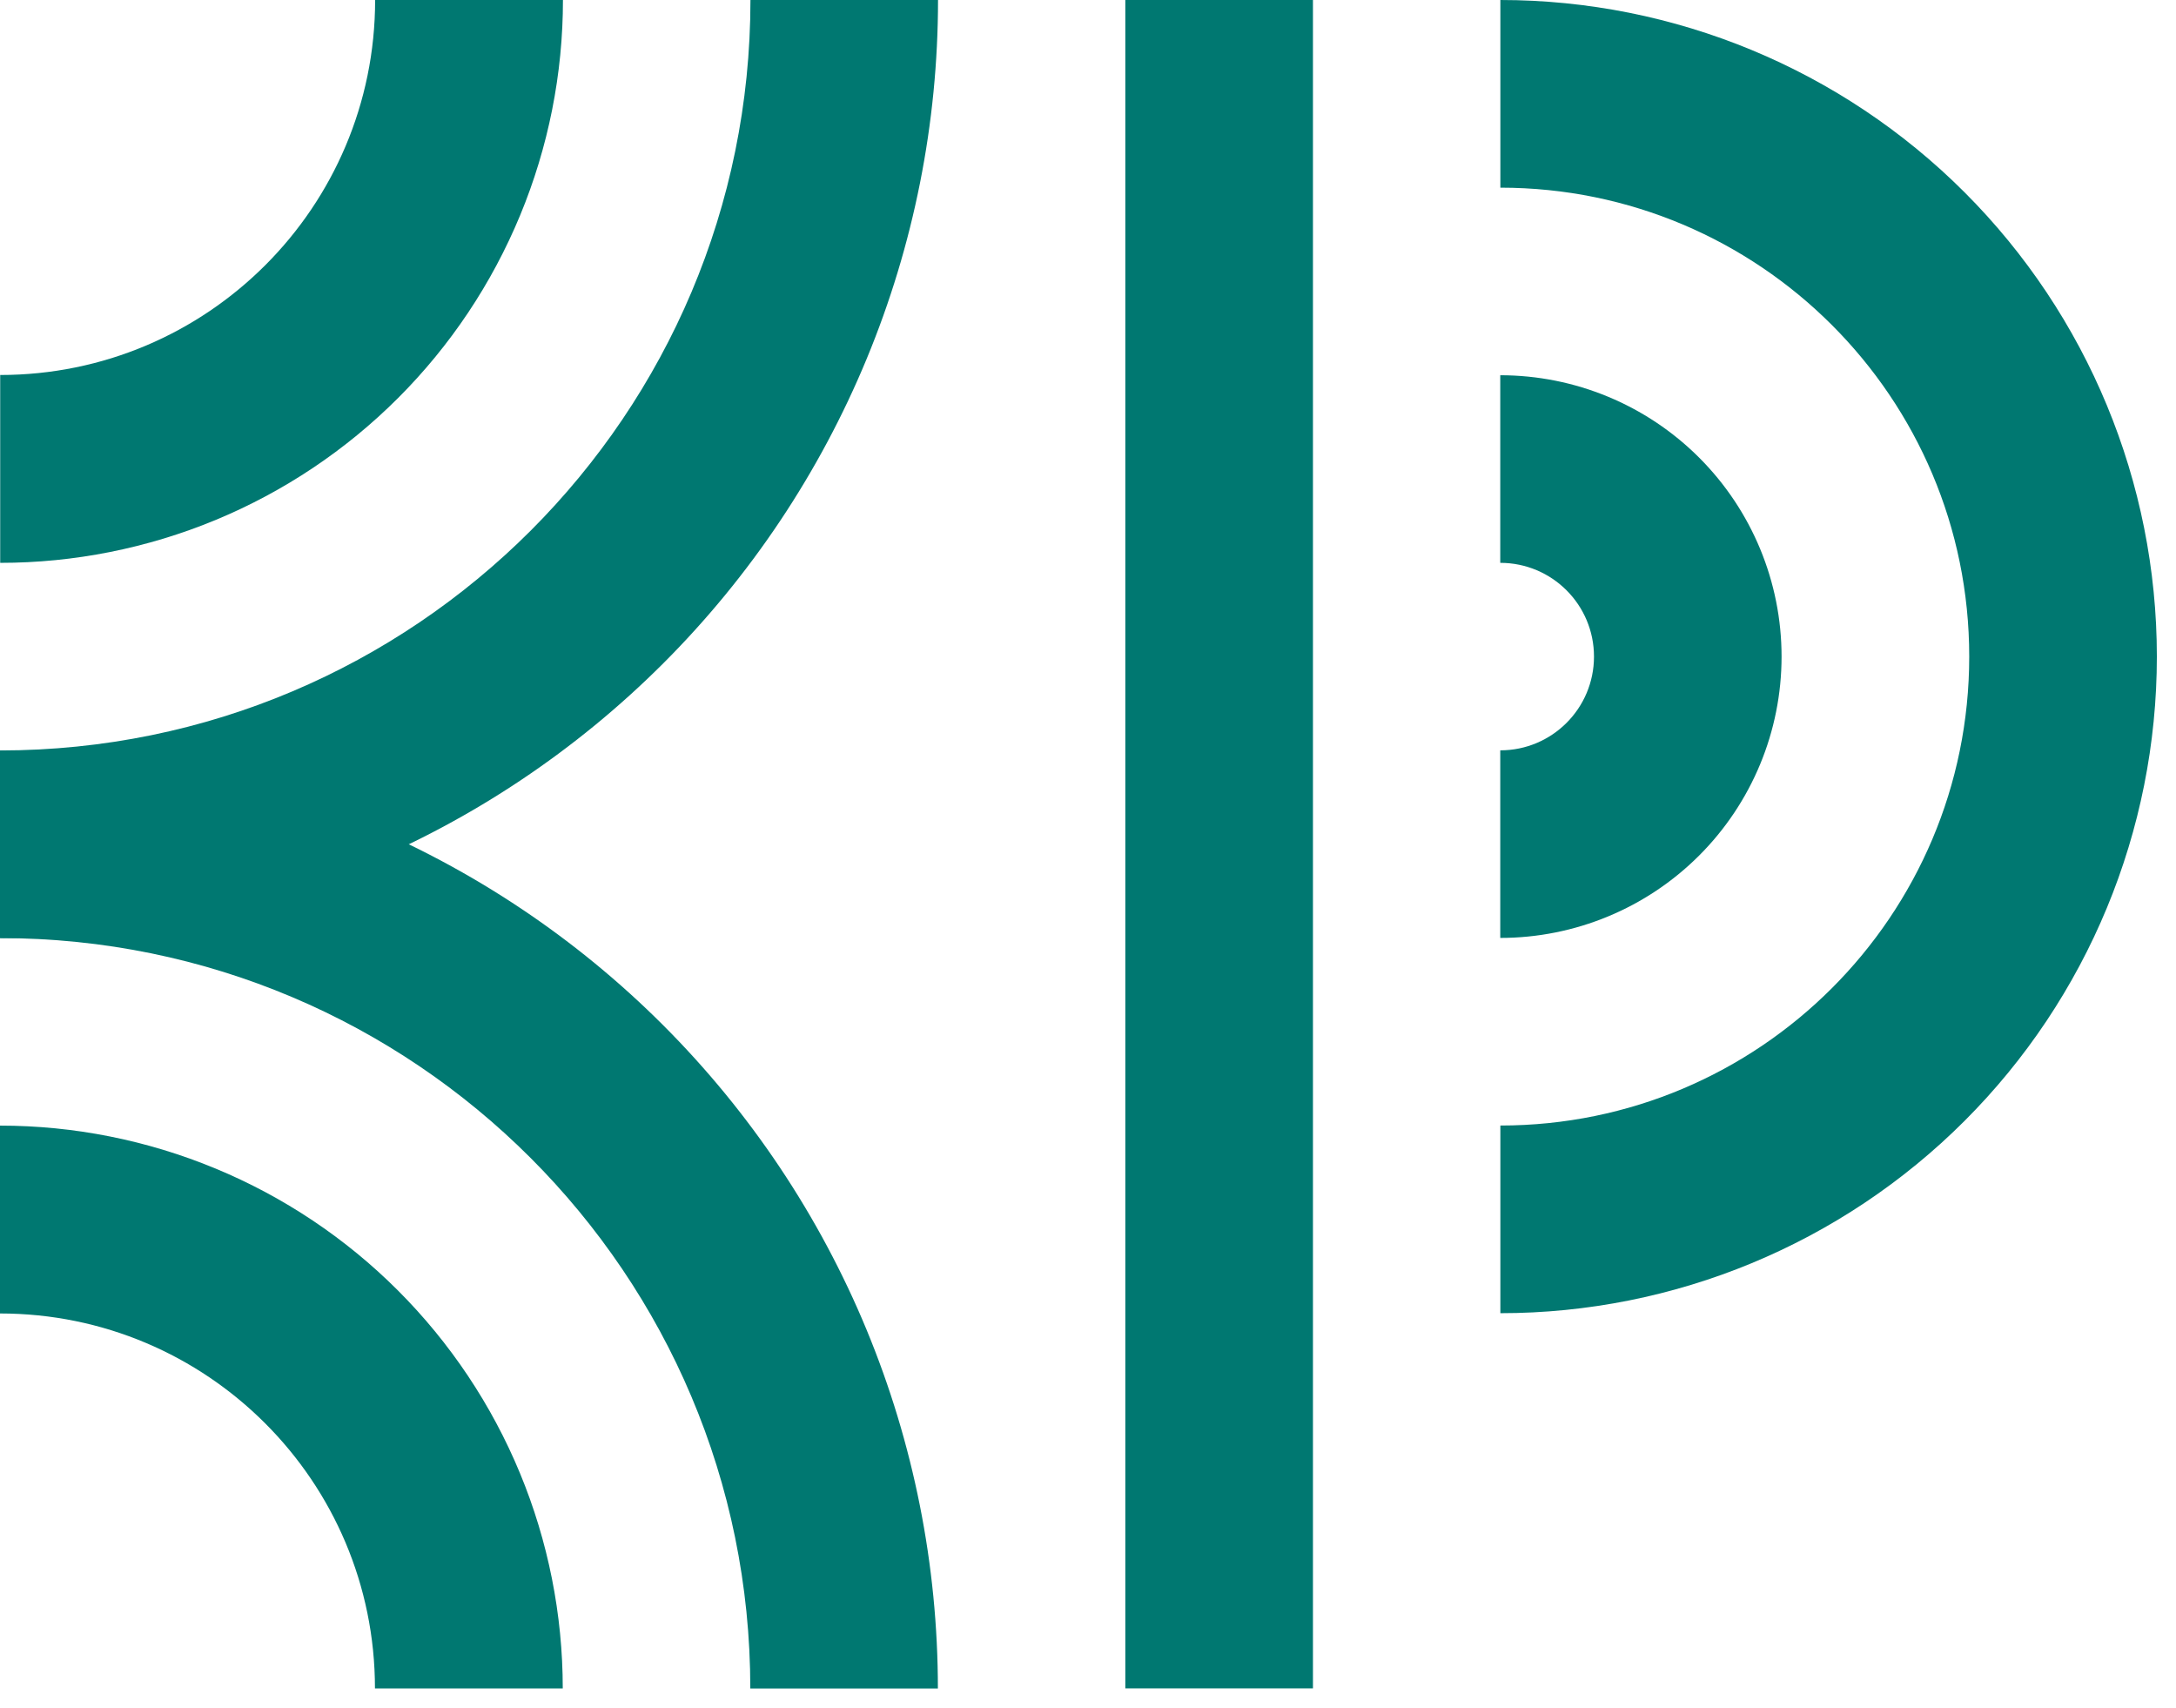
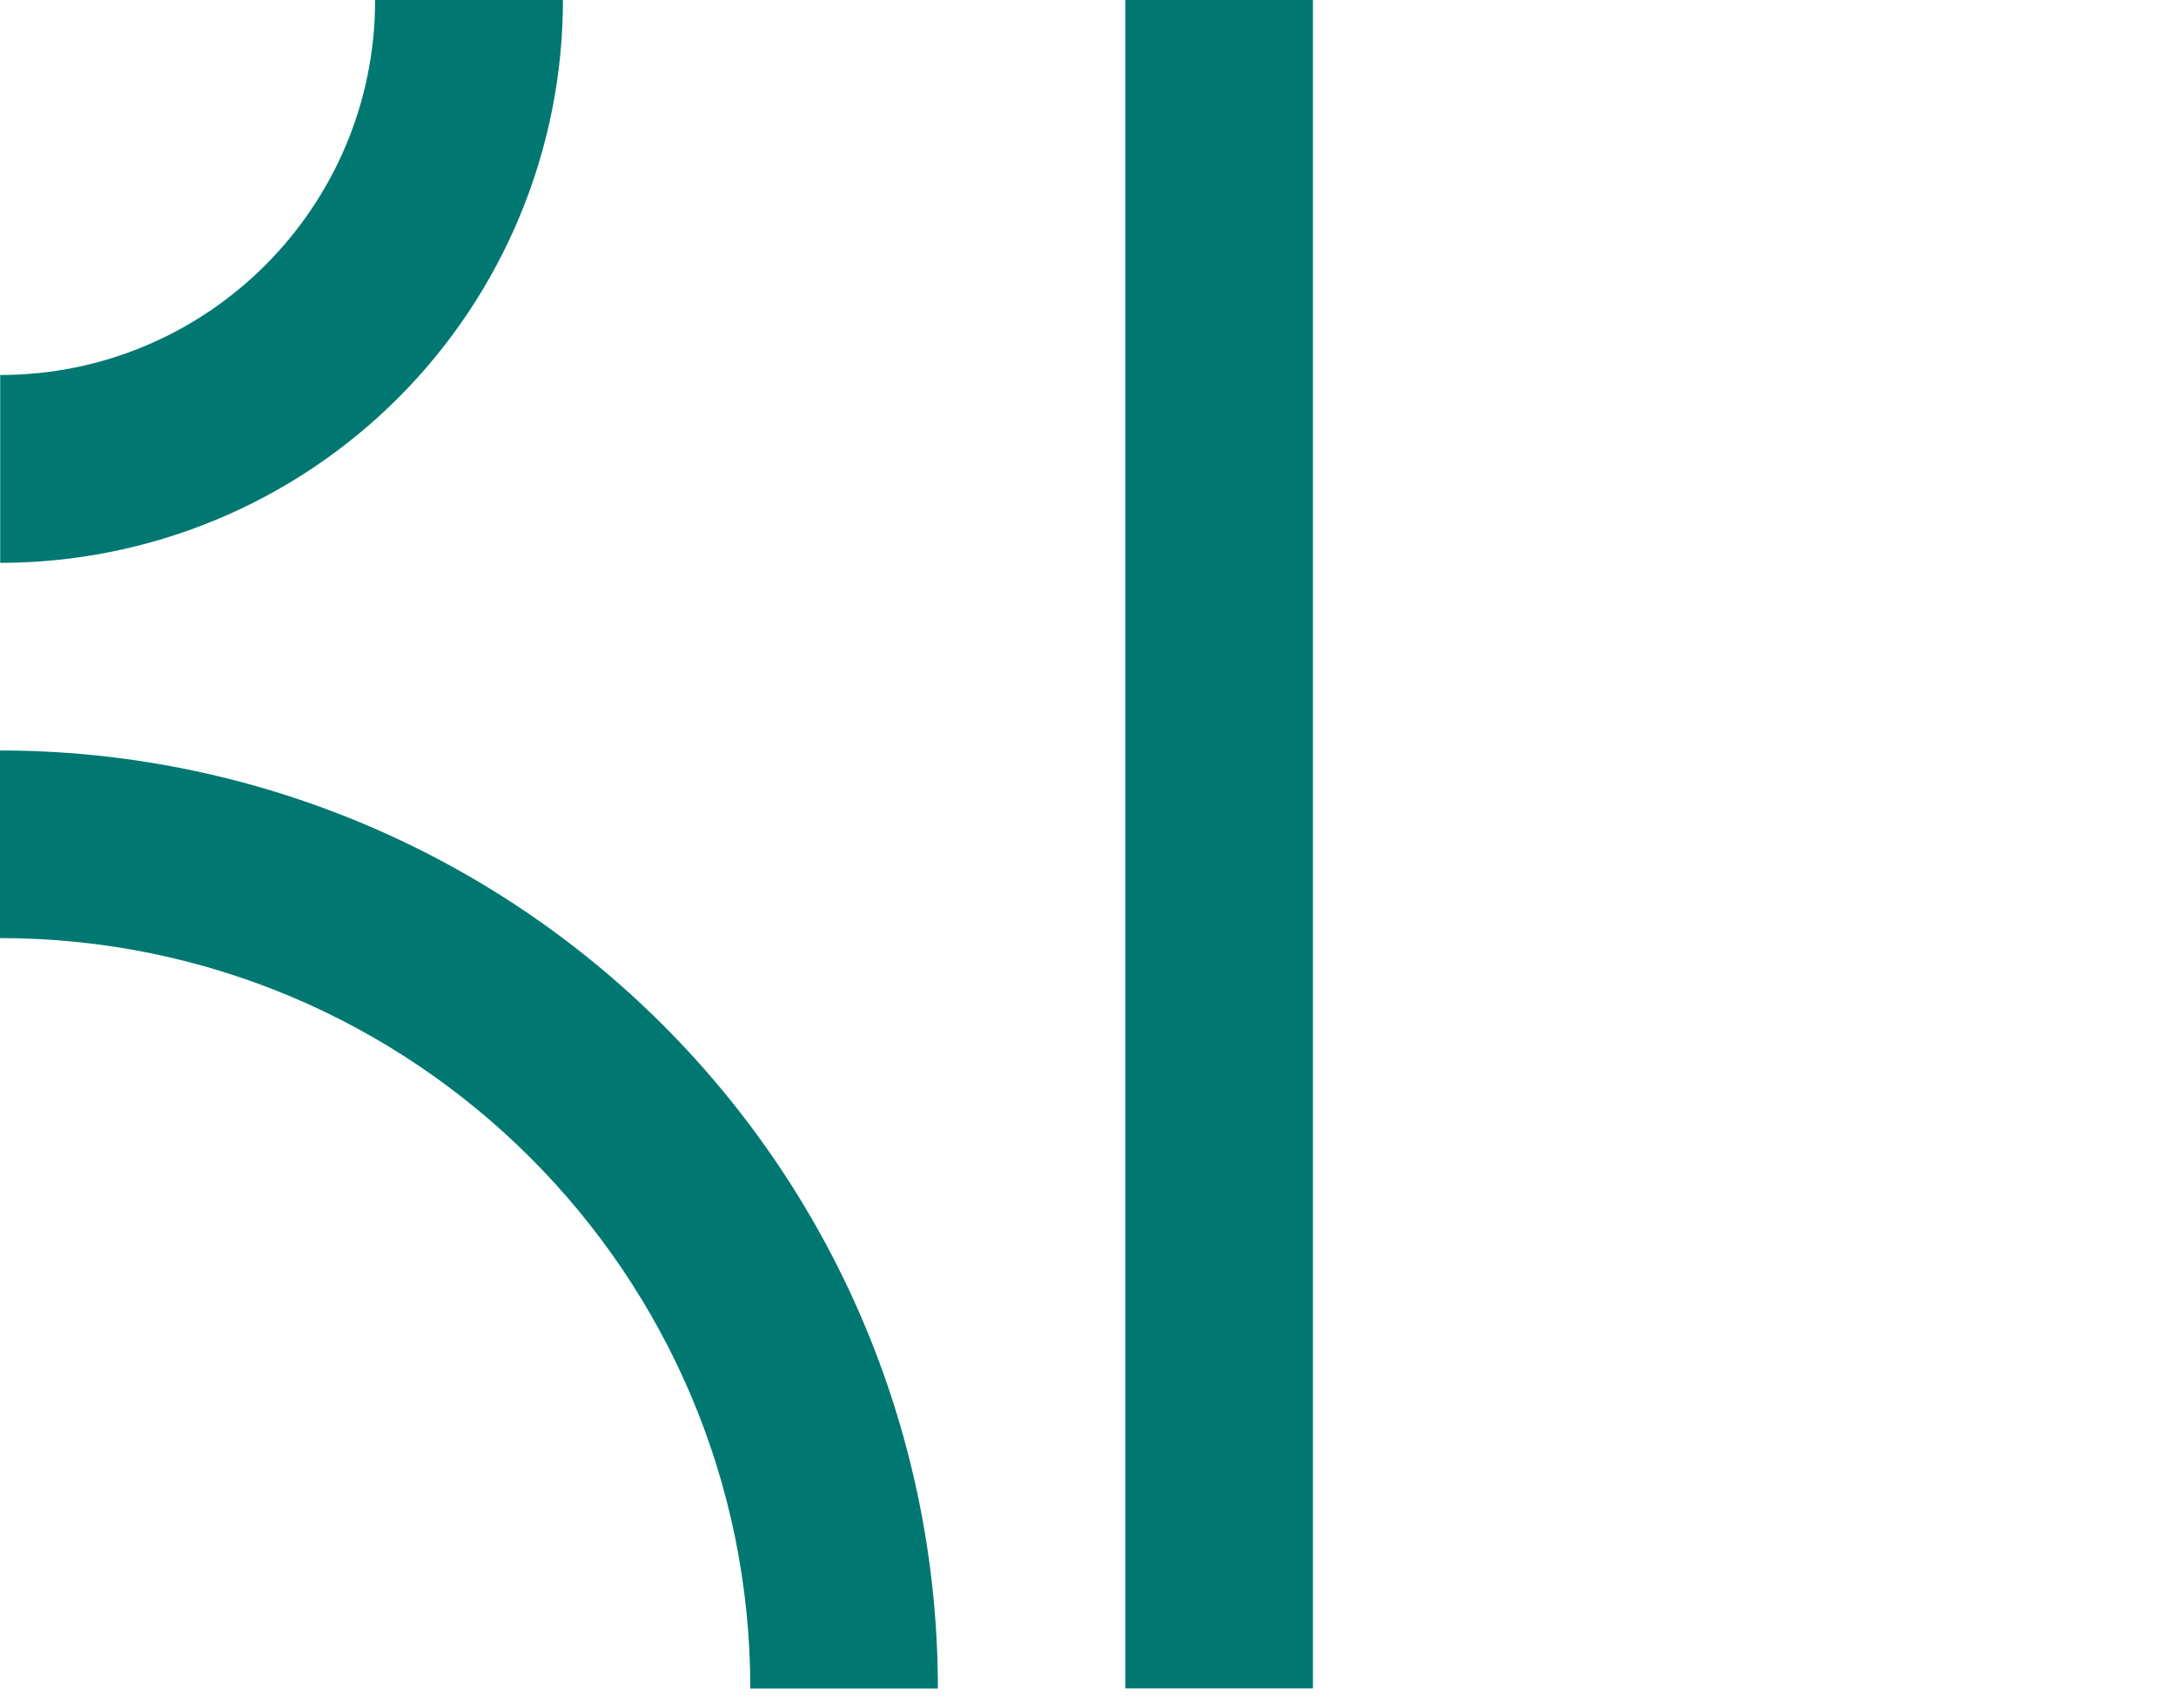
<svg xmlns="http://www.w3.org/2000/svg" width="79" height="62" viewBox="0 0 79 62" fill="none">
-   <path fill-rule="evenodd" clip-rule="evenodd" d="M13.035 31.458C8.904 33.169 4.477 34.05 0.005 34.05L0.005 27.241C15.049 27.24 27.245 15.045 27.245 0.001C27.245 0 27.245 0 27.245 -2.97673e-07L34.055 0C34.055 4.471 33.174 8.899 31.463 13.03C29.752 17.161 27.244 20.915 24.082 24.077C20.92 27.238 17.166 29.747 13.035 31.458Z" fill="#007871" />
  <path fill-rule="evenodd" clip-rule="evenodd" d="M7.825 18.876C5.346 19.902 2.69 20.431 0.007 20.431L0.007 13.612C0.007 13.612 0.007 13.612 0.007 13.612C7.525 13.612 13.619 7.518 13.619 -2.98025e-07L20.438 0C20.438 2.683 19.909 5.34 18.882 7.819C17.855 10.297 16.351 12.55 14.453 14.447C12.556 16.344 10.304 17.849 7.825 18.876Z" fill="#007871" />
-   <path fill-rule="evenodd" clip-rule="evenodd" d="M31.458 48.261C33.169 52.393 34.05 56.82 34.05 61.292L27.24 61.292C27.24 46.248 15.044 34.052 5.53131e-05 34.052C3.68754e-05 34.052 1.84377e-05 34.052 0 34.052L0 27.242C4.471 27.242 8.899 28.123 13.03 29.834C17.161 31.545 20.915 34.053 24.077 37.215C27.238 40.377 29.747 44.13 31.458 48.261Z" fill="#007871" />
-   <path fill-rule="evenodd" clip-rule="evenodd" d="M18.876 53.472C19.902 55.95 20.431 58.607 20.431 61.29L13.613 61.29C13.613 61.29 13.613 61.29 13.613 61.29C13.613 53.772 7.518 47.678 0 47.678C0 47.678 6.9936e-05 47.678 0 47.678L0 40.859C2.683 40.859 5.34 41.388 7.819 42.415C10.297 43.441 12.55 44.946 14.447 46.843C16.344 48.741 17.849 50.993 18.876 53.472Z" fill="#007871" />
+   <path fill-rule="evenodd" clip-rule="evenodd" d="M31.458 48.261C33.169 52.393 34.05 56.82 34.05 61.292L27.24 61.292C27.24 46.248 15.044 34.052 5.53131e-05 34.052L0 27.242C4.471 27.242 8.899 28.123 13.03 29.834C17.161 31.545 20.915 34.053 24.077 37.215C27.238 40.377 29.747 44.13 31.458 48.261Z" fill="#007871" />
  <rect x="40.855" width="6.812" height="61.287" fill="#007871" />
-   <path fill-rule="evenodd" clip-rule="evenodd" d="M71.324 40.687C66.854 45.157 60.792 47.668 54.471 47.668L54.471 40.856C54.471 40.856 54.471 40.856 54.471 40.856C63.871 40.856 71.493 33.235 71.493 23.834C71.493 14.433 63.871 6.812 54.471 6.812C54.471 6.812 54.471 6.812 54.471 6.812L54.471 -1.04182e-06C60.792 -7.65513e-07 66.854 2.511 71.324 6.981C75.794 11.451 78.305 17.513 78.305 23.834C78.305 30.155 75.794 36.218 71.324 40.687Z" fill="#007871" />
-   <path fill-rule="evenodd" clip-rule="evenodd" d="M61.688 31.055C59.773 32.97 57.176 34.046 54.467 34.046L54.467 27.237C56.347 27.237 57.87 25.713 57.87 23.834C57.87 21.954 56.347 20.431 54.467 20.431L54.467 13.621C57.176 13.621 59.773 14.697 61.688 16.612C63.604 18.527 64.68 21.125 64.68 23.834C64.68 26.542 63.604 29.14 61.688 31.055Z" fill="#007871" />
</svg>